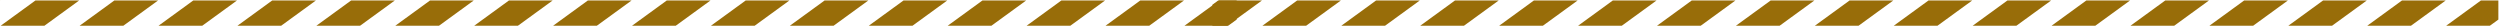
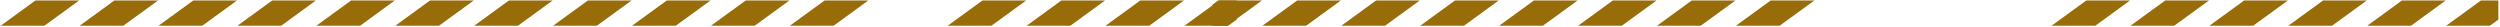
<svg xmlns="http://www.w3.org/2000/svg" version="1.1" id="Capa_1" x="0px" y="0px" width="1920px" height="20.689px" viewBox="0 0 1920 20.689" enable-background="new 0 0 1920 20.689" xml:space="preserve">
  <g>
    <polygon fill="#986D09" points="303.239,0.354 269.665,0.354 242.955,19.771 276.53,19.771  " />
    <polygon fill="#986D09" points="242.631,0.354 209.056,0.354 182.347,19.771 215.921,19.771  " />
    <polygon fill="#986D09" points="363.847,0.354 330.272,0.354 303.563,19.771 337.138,19.771  " />
    <polygon fill="#986D09" points="182.023,0.354 148.448,0.354 121.739,19.771 155.313,19.771  " />
    <polygon fill="#986D09" points="60.806,0.354 27.232,0.354 0.522,19.771 34.097,19.771  " />
    <polygon fill="#986D09" points="0.198,0.354 -33.376,0.354 -37.882,3.629 -37.882,19.771 -26.511,19.771  " />
    <polygon fill="#986D09" points="121.415,0.354 87.84,0.354 61.13,19.771 94.705,19.771  " />
    <polygon fill="#986D09" points="424.456,0.354 390.881,0.354 364.171,19.771 397.746,19.771  " />
    <polygon fill="#986D09" points="545.672,0.354 512.098,0.354 485.387,19.771 518.963,19.771  " />
    <polygon fill="#986D09" points="788.104,0.354 754.529,0.354 727.82,19.771 761.396,19.771  " />
-     <polygon fill="#986D09" points="727.496,0.354 693.922,0.354 667.213,19.771 700.787,19.771  " />
    <polygon fill="#986D09" points="485.063,0.354 451.489,0.354 424.78,19.771 458.354,19.771  " />
    <polygon fill="#986D09" points="909.32,0.354 875.746,0.354 849.037,19.771 882.611,19.771  " />
    <polygon fill="#986D09" points="848.713,0.354 815.139,0.354 788.428,19.771 822.004,19.771  " />
    <polygon fill="#986D09" points="666.889,0.354 633.313,0.354 606.604,19.771 640.178,19.771  " />
    <polygon fill="#986D09" points="949.744,15.028 949.744,0.354 936.354,0.354 909.646,19.771 943.219,19.771  " />
    <polygon fill="#986D09" points="606.279,0.354 572.705,0.354 545.996,19.771 579.57,19.771  " />
  </g>
  <g>
    <polygon fill="#986D09" points="1272.238,0.354 1238.664,0.354 1211.955,19.771 1245.529,19.771  " />
    <polygon fill="#986D09" points="1211.631,0.354 1178.056,0.354 1151.347,19.771 1184.921,19.771  " />
    <polygon fill="#986D09" points="1332.847,0.354 1299.271,0.354 1272.563,19.771 1306.137,19.771  " />
    <polygon fill="#986D09" points="1151.022,0.354 1117.447,0.354 1090.738,19.771 1124.313,19.771  " />
    <polygon fill="#986D09" points="1029.806,0.354 996.231,0.354 969.521,19.771 1003.097,19.771  " />
    <polygon fill="#986D09" points="969.197,0.354 935.623,0.354 931.117,3.629 931.117,19.771 942.488,19.771  " />
    <polygon fill="#986D09" points="1090.414,0.354 1056.84,0.354 1030.13,19.771 1063.705,19.771  " />
    <polygon fill="#986D09" points="1393.455,0.354 1359.881,0.354 1333.171,19.771 1366.746,19.771  " />
-     <polygon fill="#986D09" points="1514.672,0.354 1481.098,0.354 1454.387,19.771 1487.963,19.771  " />
    <polygon fill="#986D09" points="1757.104,0.354 1723.529,0.354 1696.82,19.771 1730.396,19.771  " />
    <polygon fill="#986D09" points="1696.496,0.354 1662.922,0.354 1636.213,19.771 1669.787,19.771  " />
-     <polygon fill="#986D09" points="1454.063,0.354 1420.488,0.354 1393.779,19.771 1427.354,19.771  " />
    <polygon fill="#986D09" points="1878.32,0.354 1844.746,0.354 1818.037,19.771 1851.611,19.771  " />
    <polygon fill="#986D09" points="1817.713,0.354 1784.139,0.354 1757.428,19.771 1791.004,19.771  " />
    <polygon fill="#986D09" points="1635.889,0.354 1602.313,0.354 1575.604,19.771 1609.178,19.771  " />
    <polygon fill="#986D09" points="1918.744,15.028 1918.744,0.354 1905.354,0.354 1878.646,19.771 1912.219,19.771  " />
-     <polygon fill="#986D09" points="1575.279,0.354 1541.705,0.354 1514.996,19.771 1548.57,19.771  " />
  </g>
</svg>